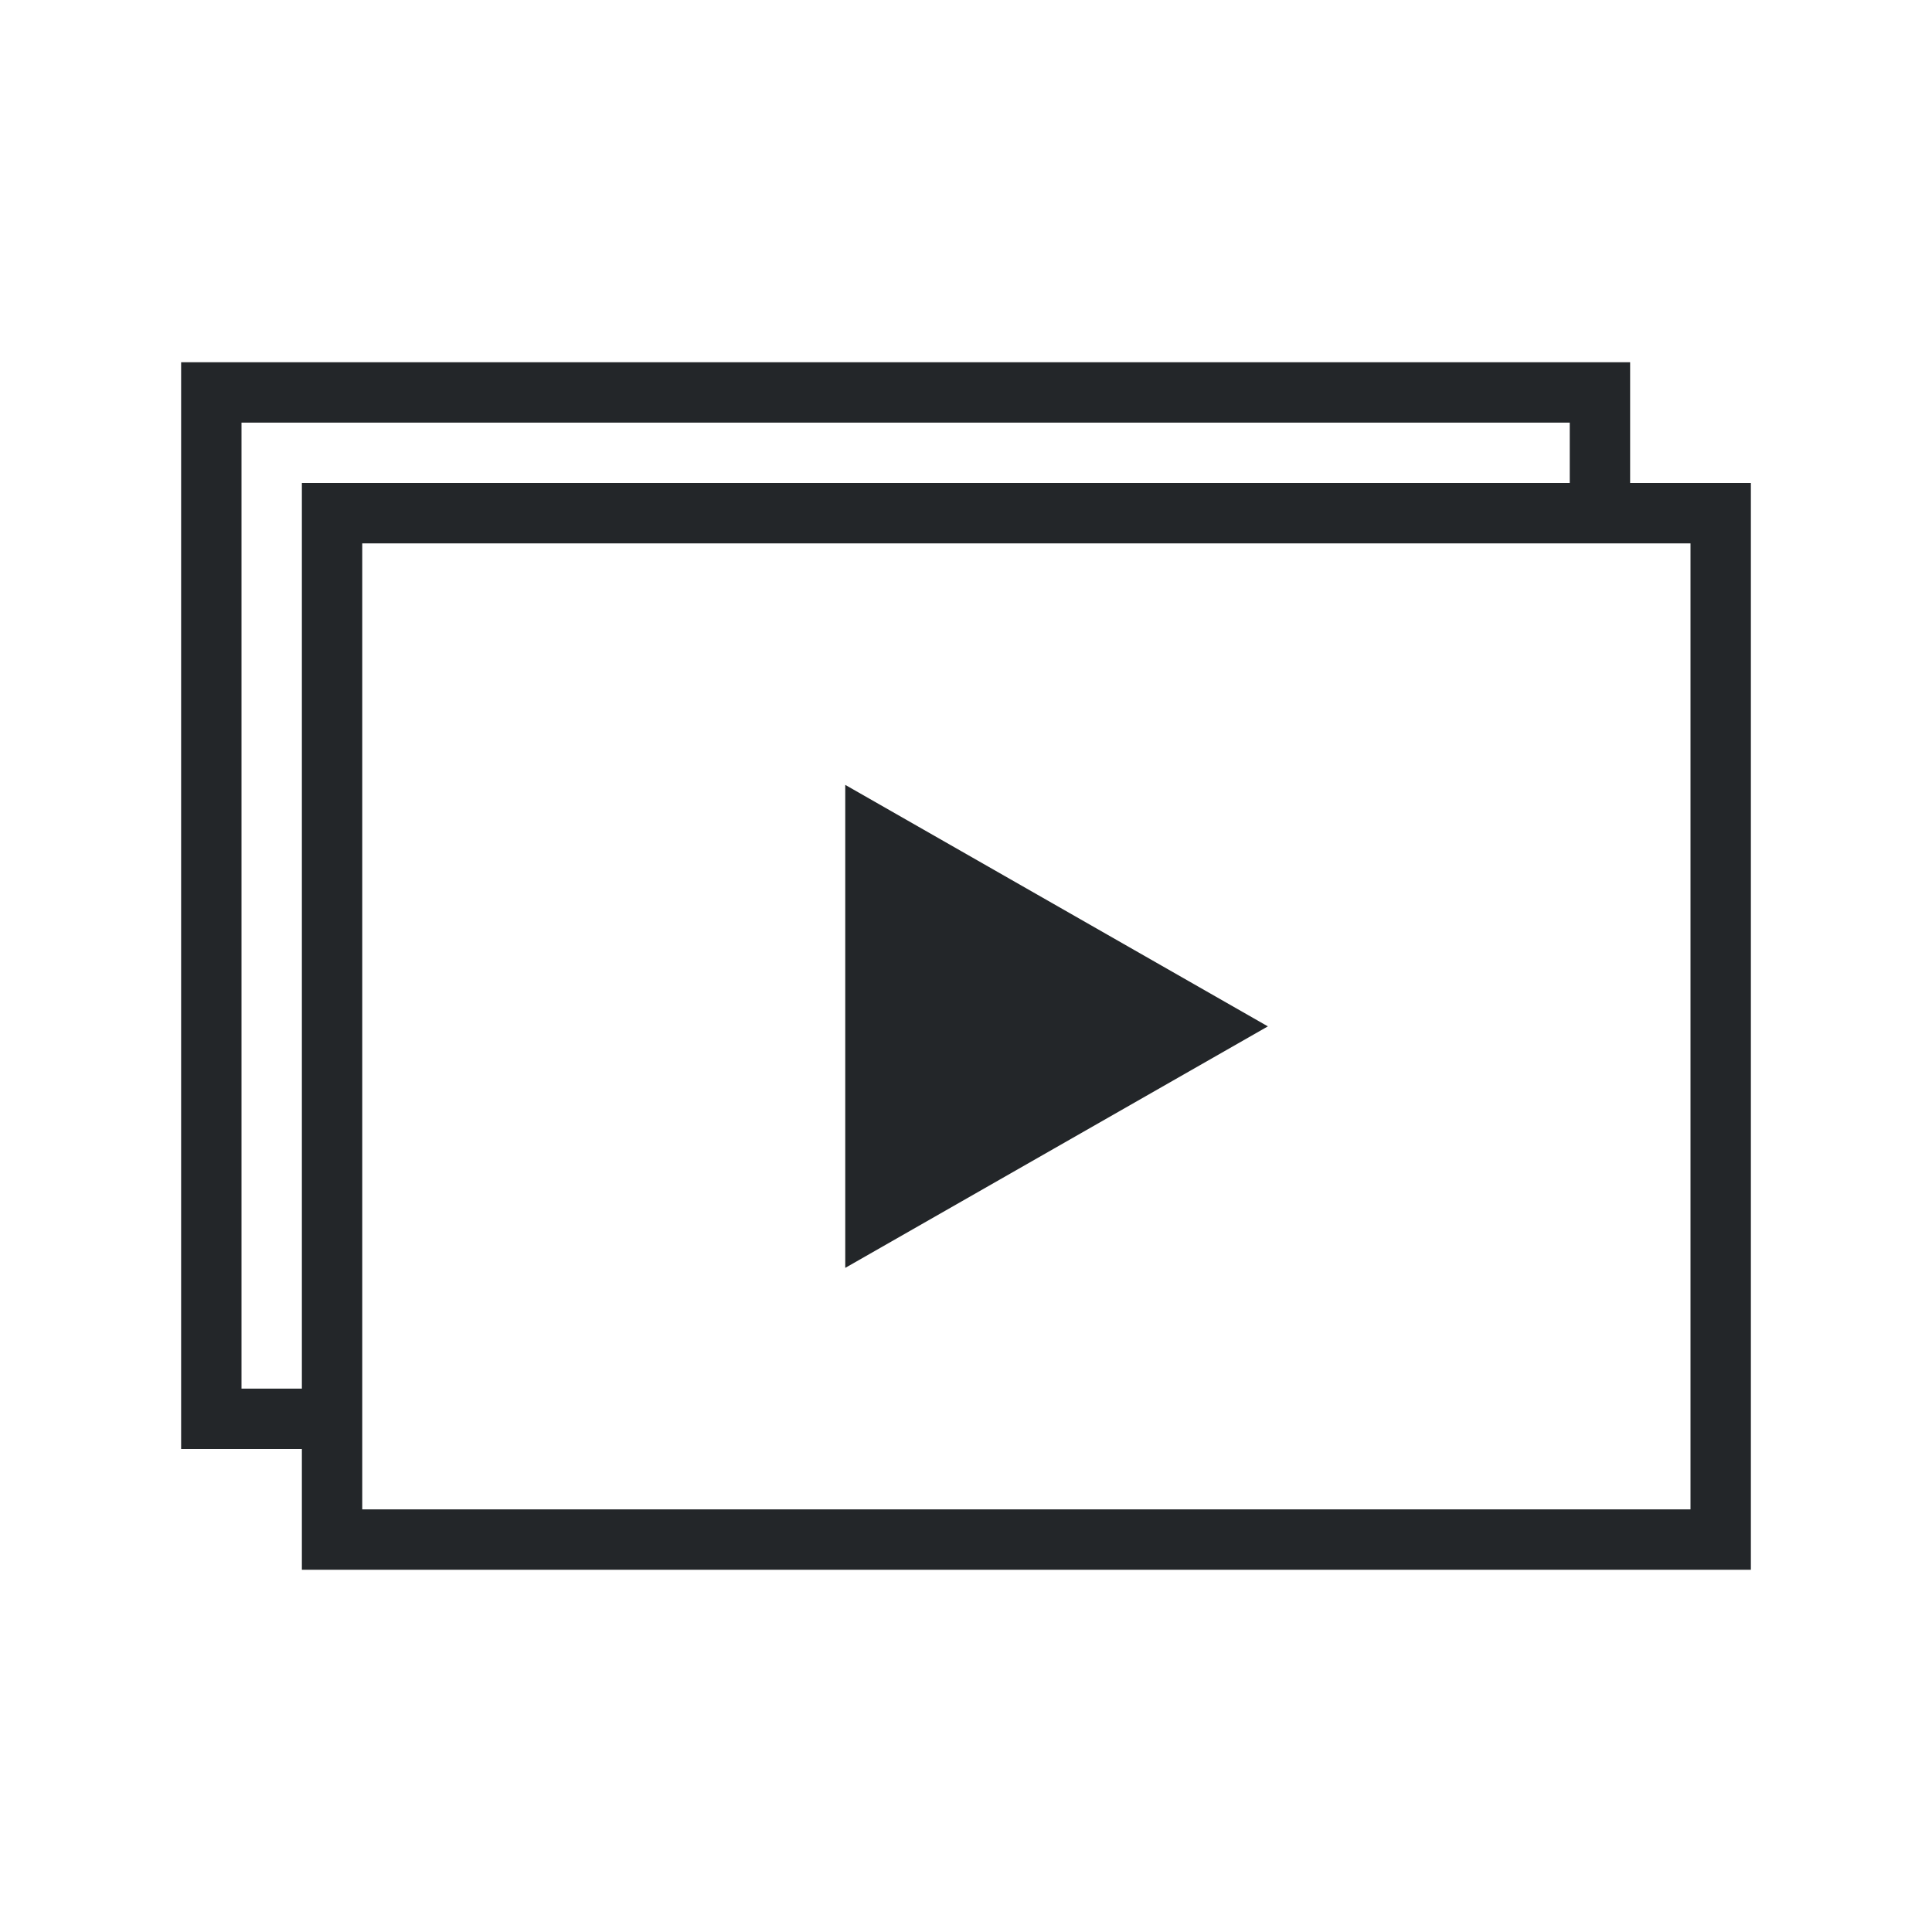
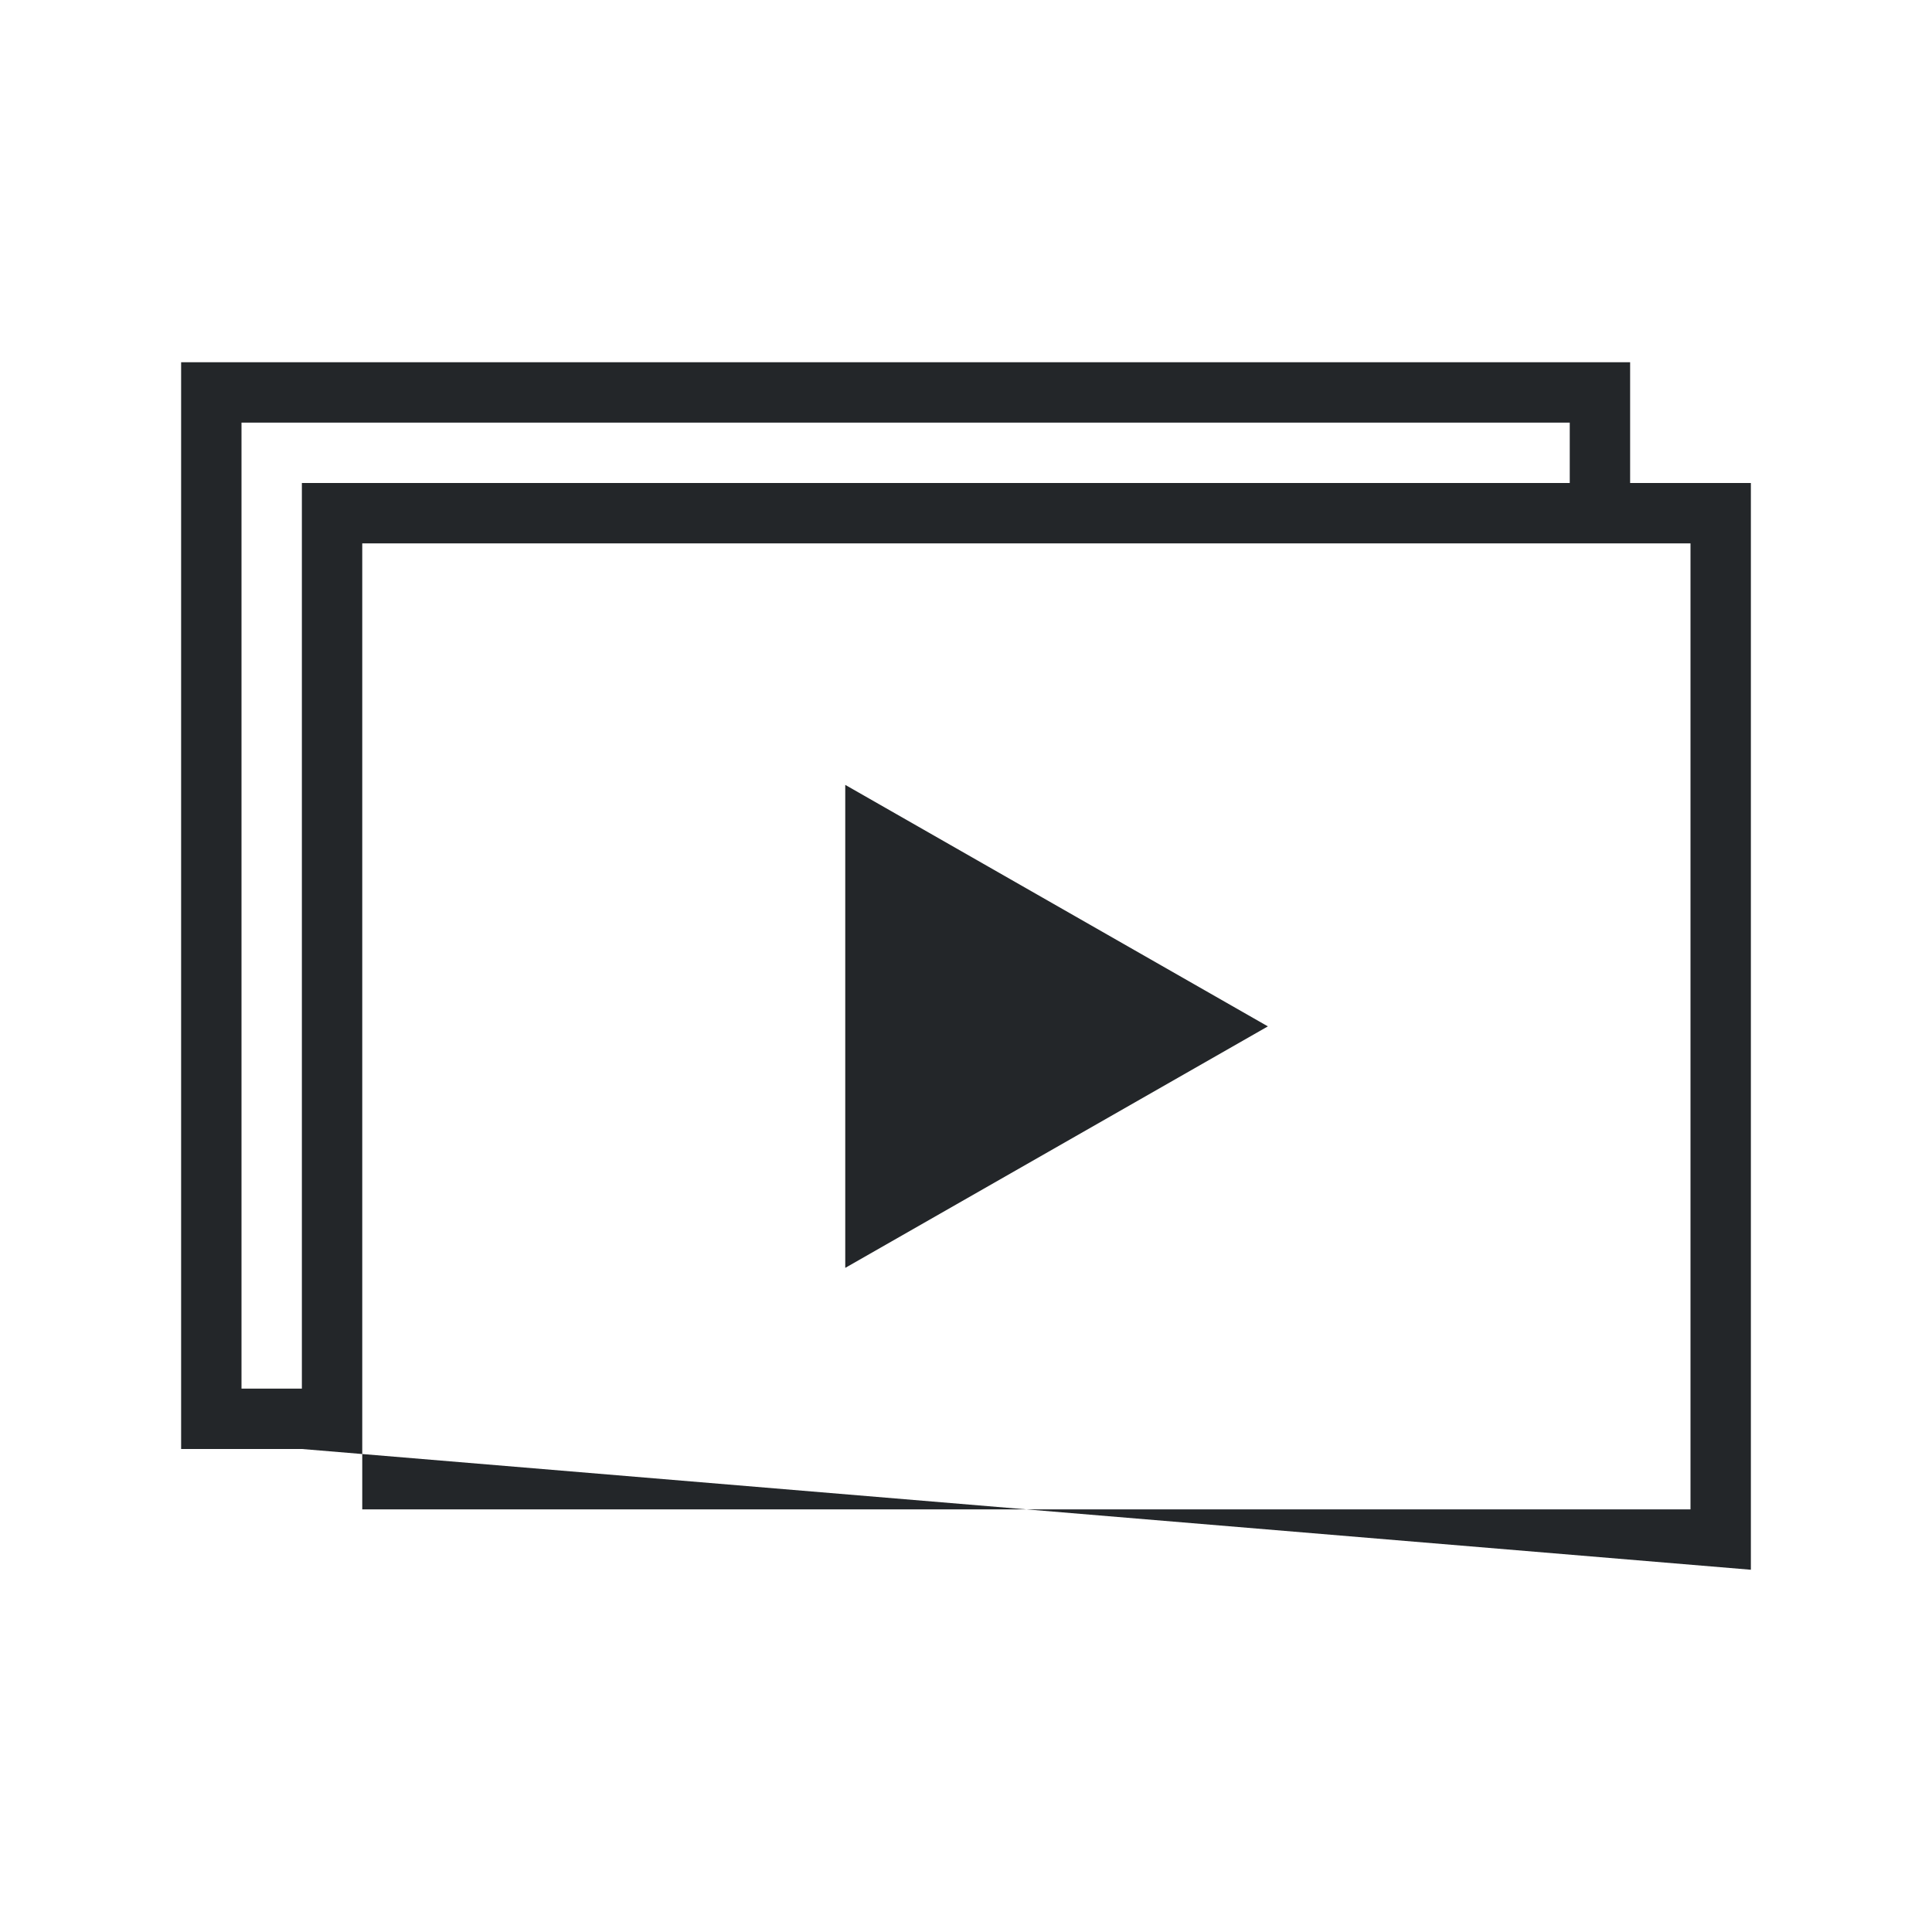
<svg xmlns="http://www.w3.org/2000/svg" viewBox="0 0 32 32">
  <defs id="defs3051">
    <style type="text/css" id="current-color-scheme">
      .ColorScheme-Text {
        color:#232629;
      }
      </style>
  </defs>
-   <path style="fill:currentColor;fill-opacity:1;stroke:none" d="M 3 6 L 3 24 L 5 24 L 5 26 L 29 26 L 29 8 L 27 8 L 27 6 L 3 6 z M 4 7 L 26 7 L 26 8 L 5 8 L 5 23 L 4 23 L 4 7 z M 6 9 L 28 9 L 28 25 L 6 25 L 6 9 z M 14 13 L 14 21 L 21 17 L 14 13 z " id="path10" class="ColorScheme-Text" />
+   <path style="fill:currentColor;fill-opacity:1;stroke:none" d="M 3 6 L 3 24 L 5 24 L 29 26 L 29 8 L 27 8 L 27 6 L 3 6 z M 4 7 L 26 7 L 26 8 L 5 8 L 5 23 L 4 23 L 4 7 z M 6 9 L 28 9 L 28 25 L 6 25 L 6 9 z M 14 13 L 14 21 L 21 17 L 14 13 z " id="path10" class="ColorScheme-Text" />
</svg>